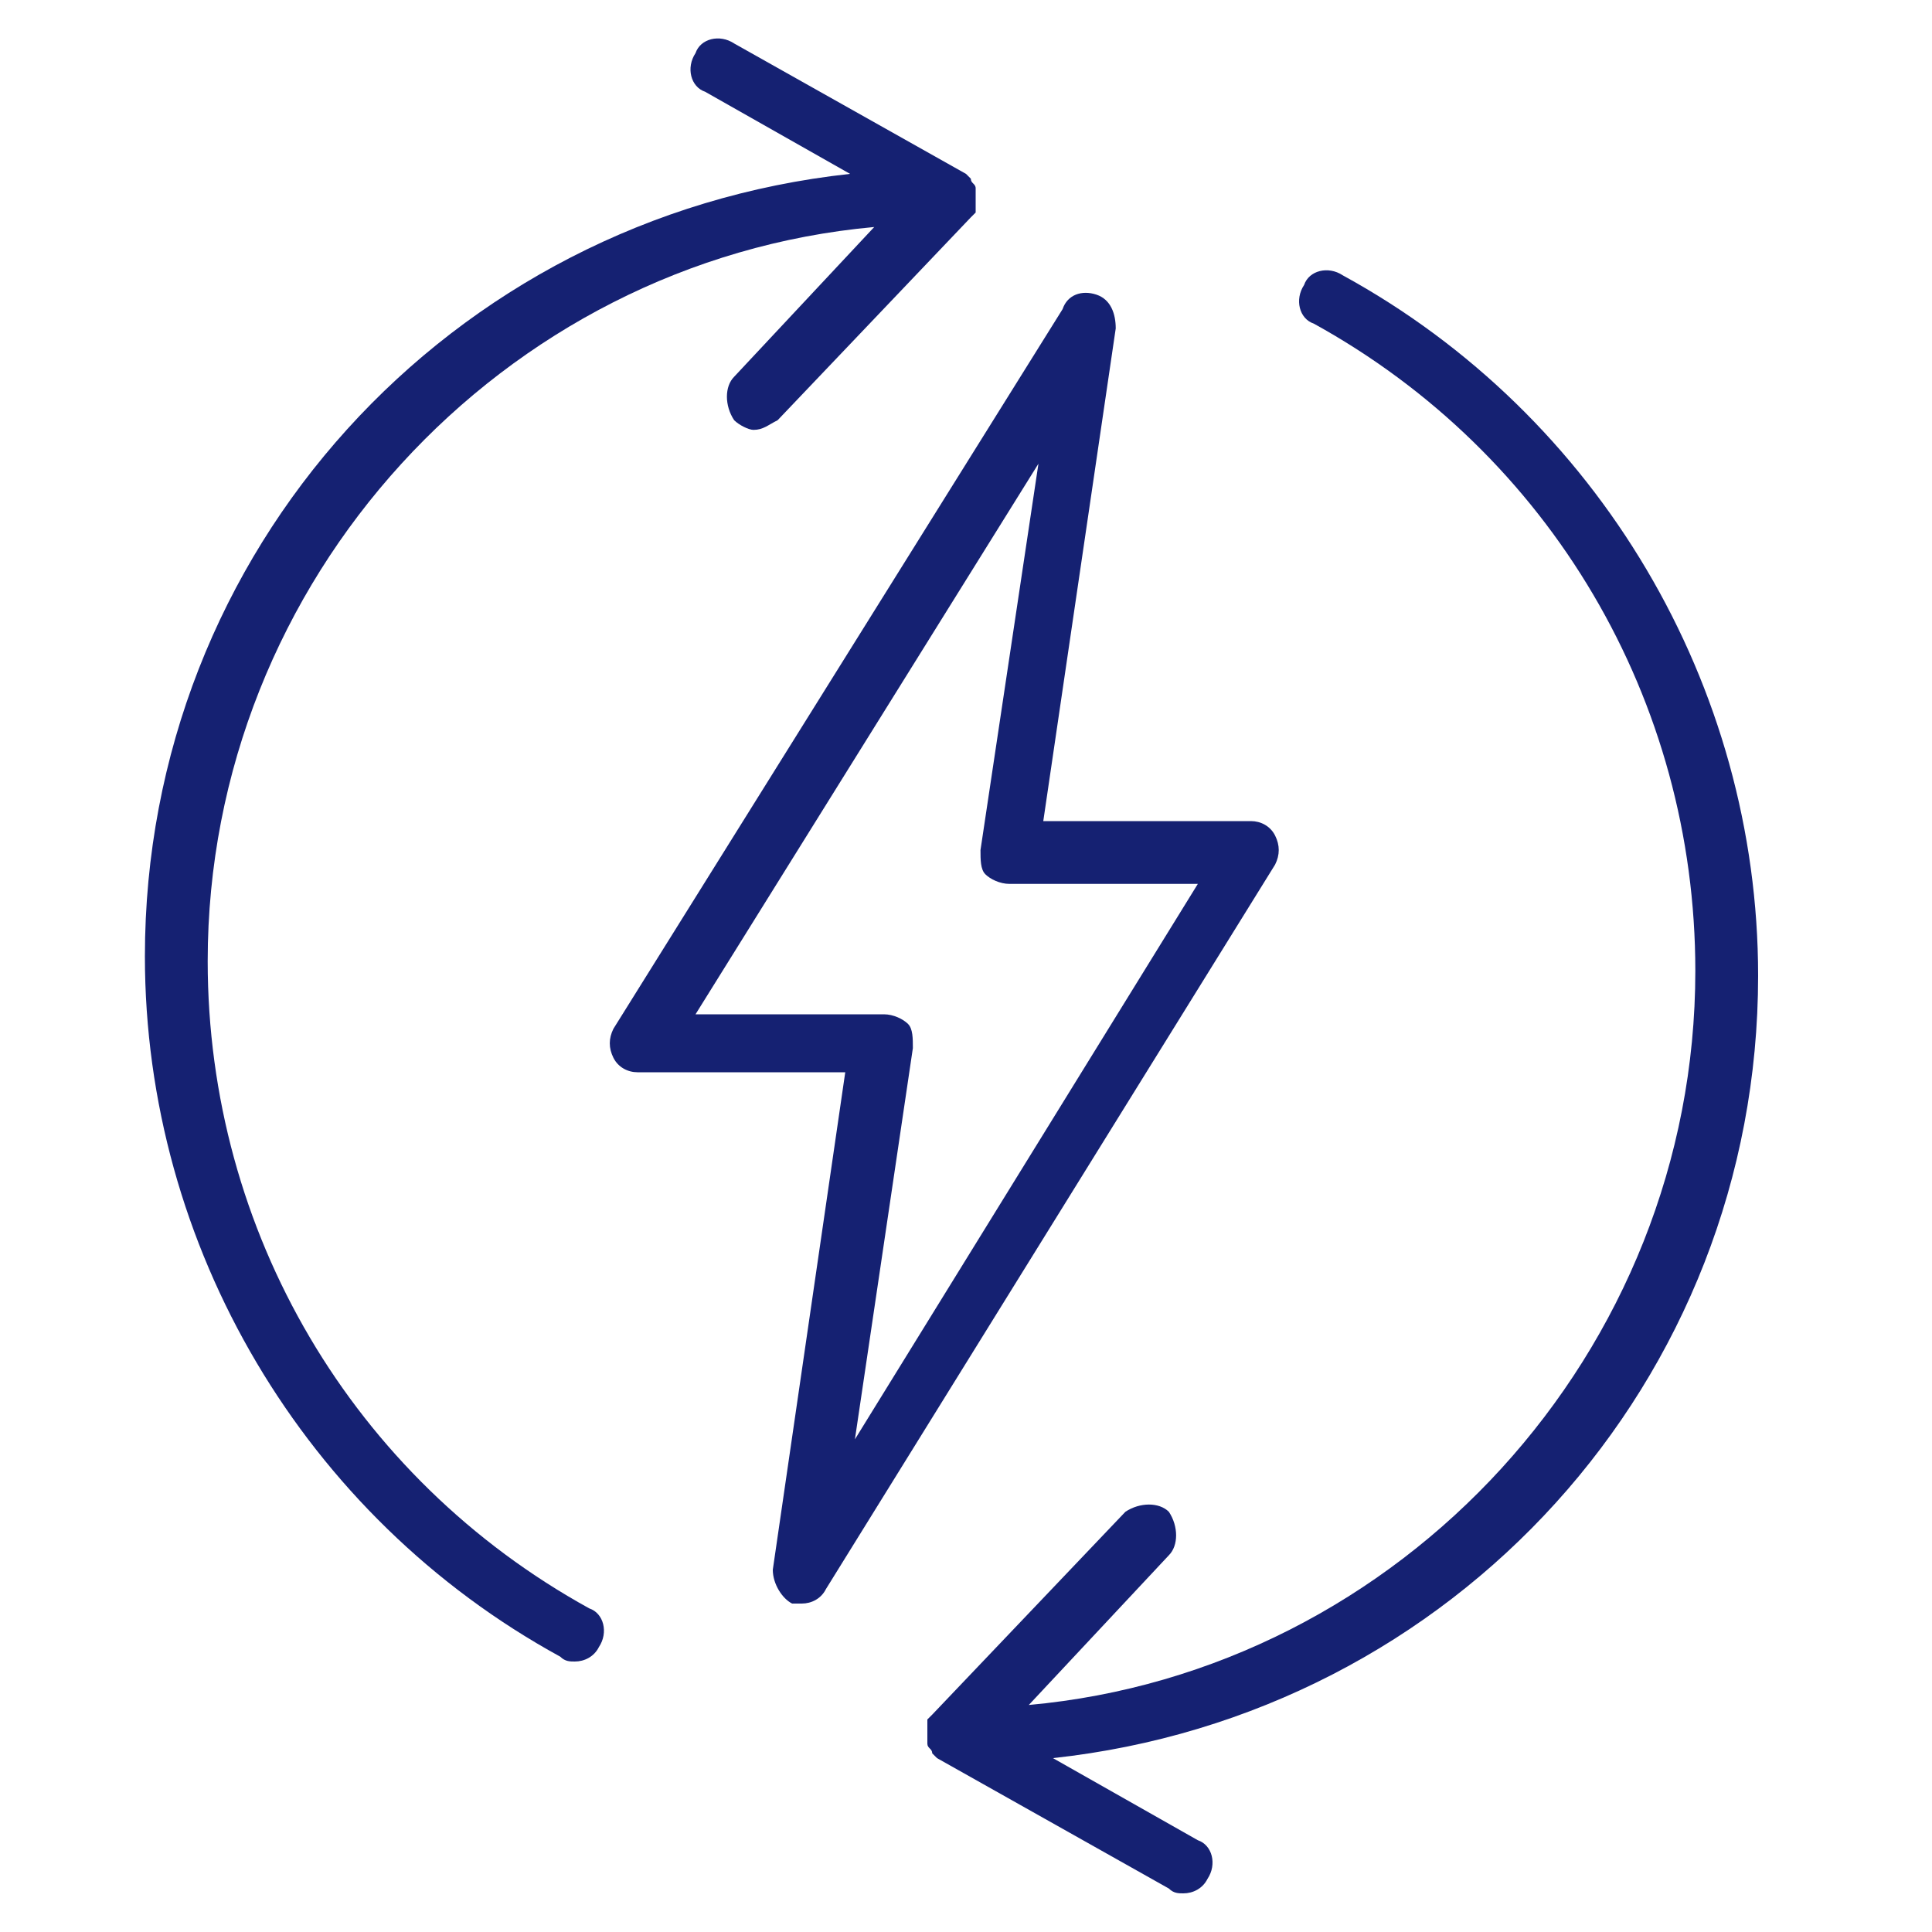
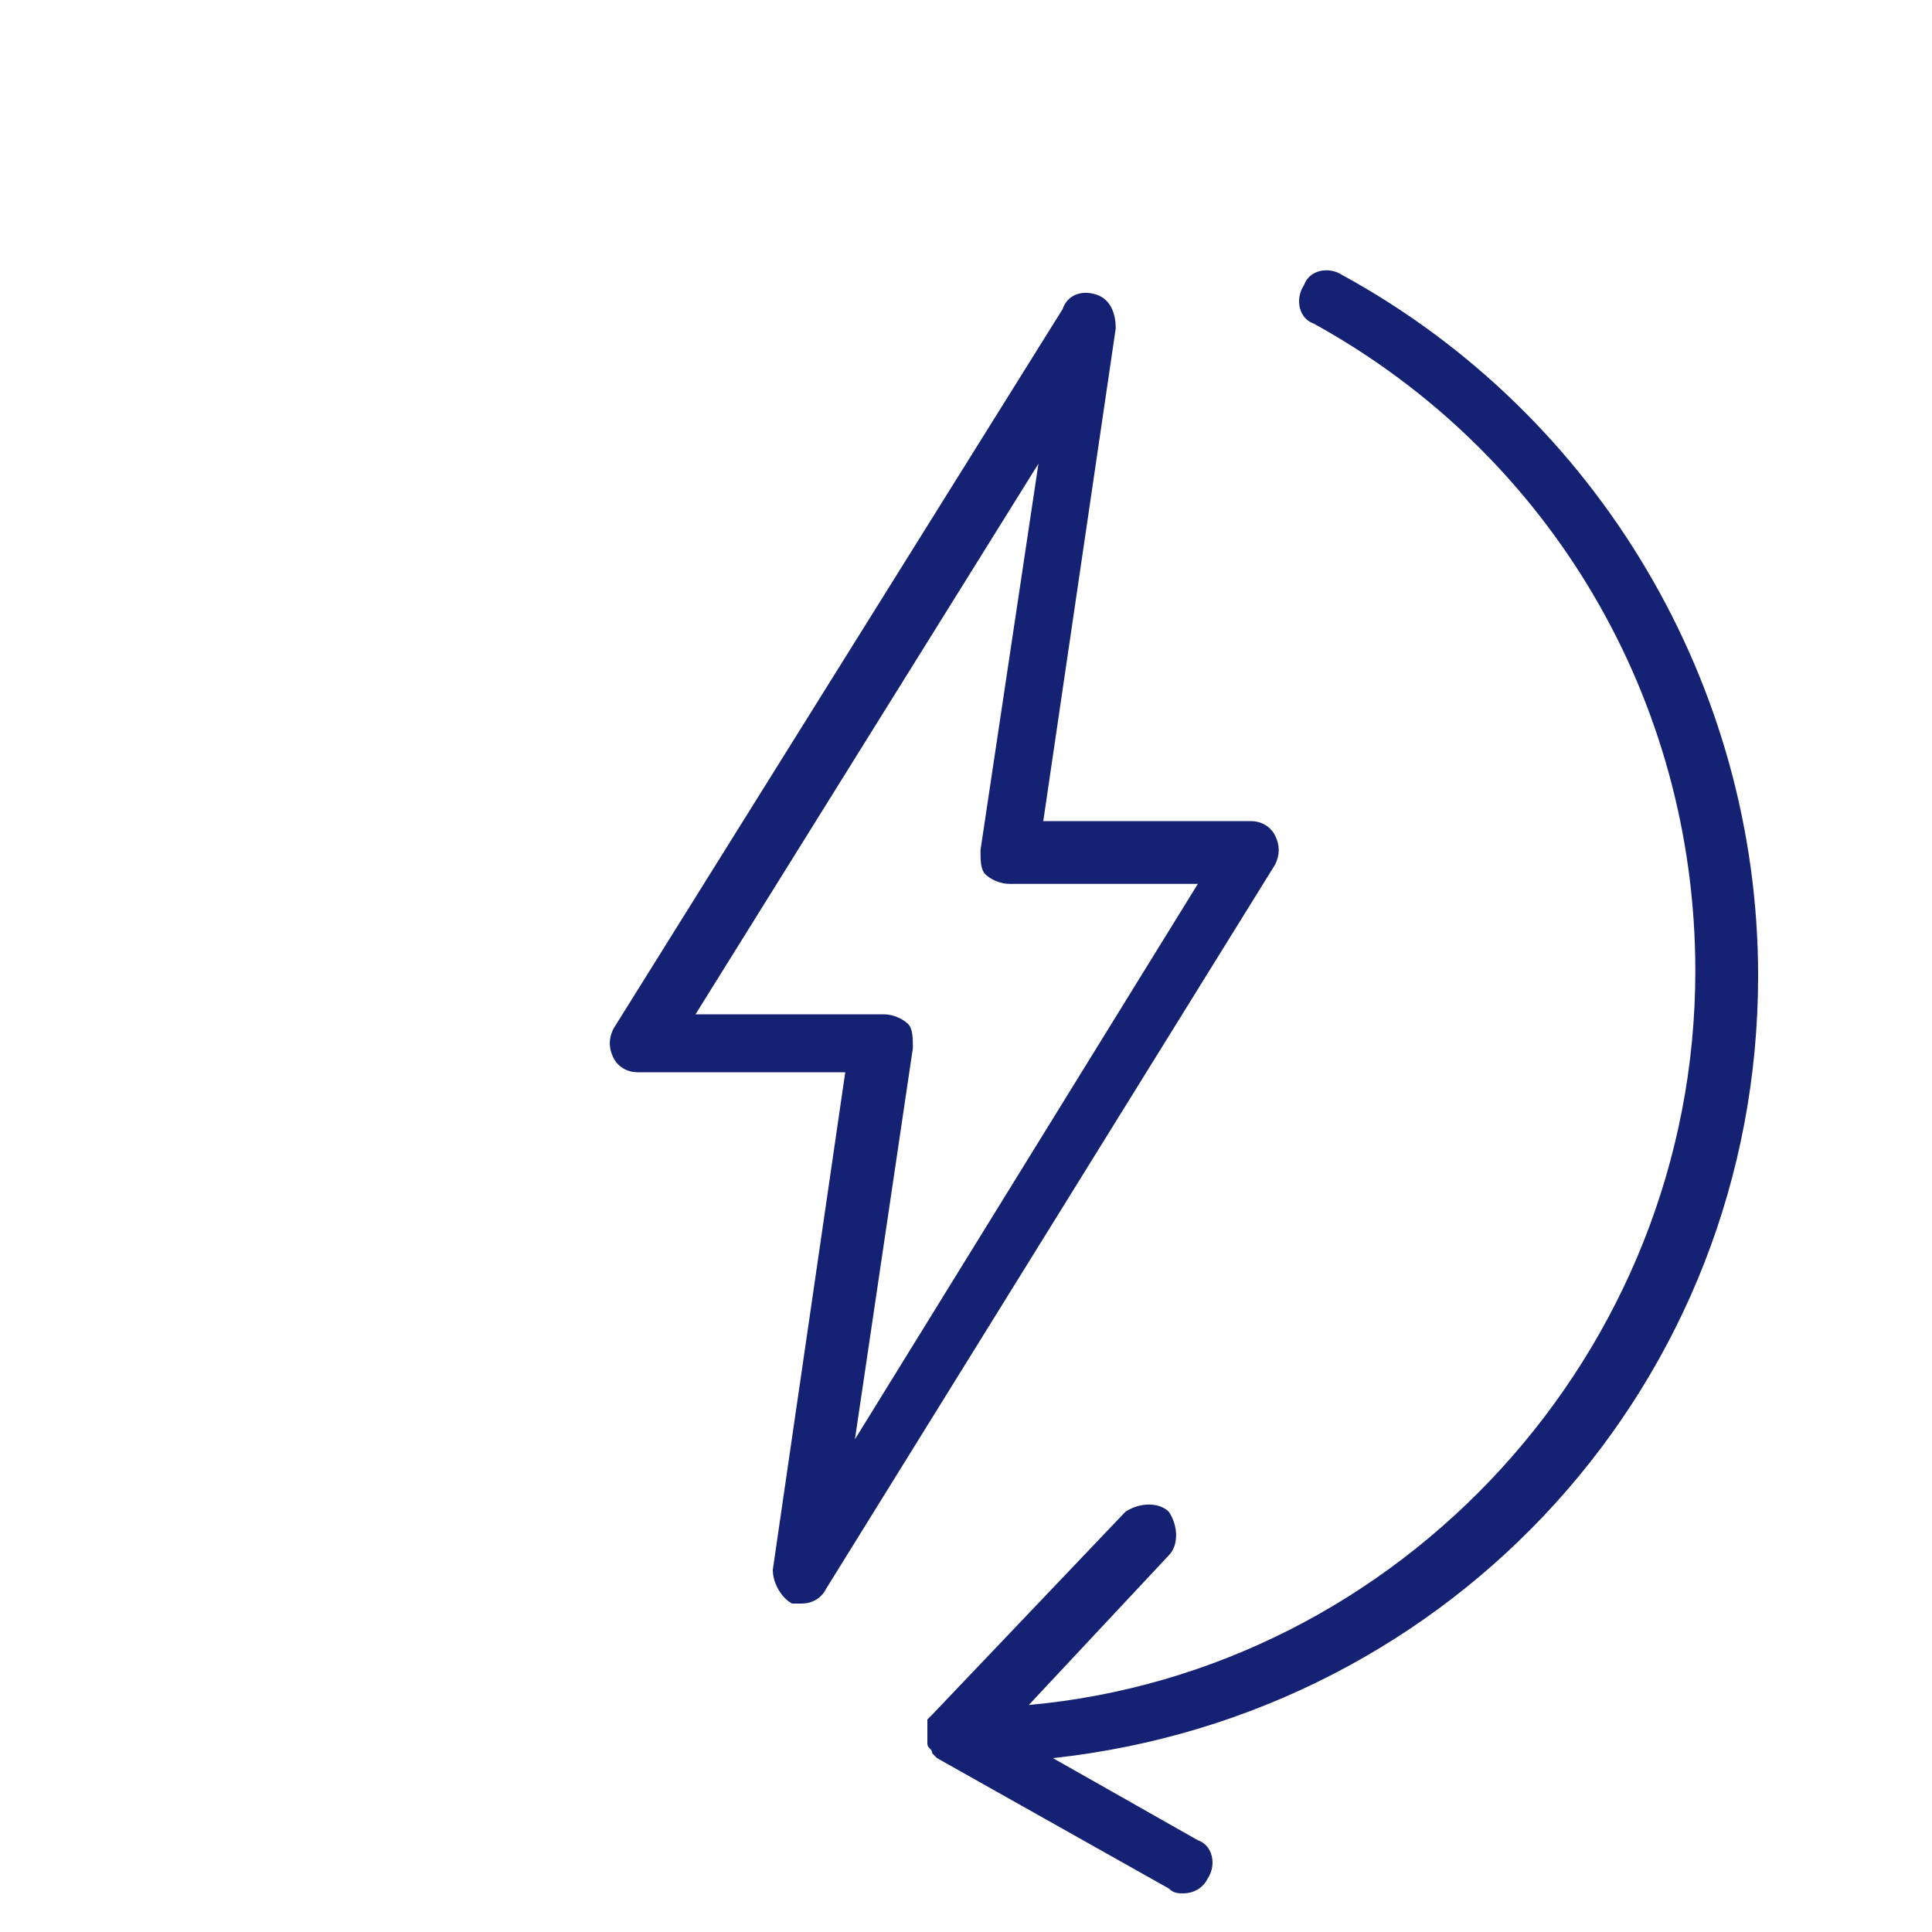
<svg xmlns="http://www.w3.org/2000/svg" version="1.1" id="Layer_1" x="0px" y="0px" viewBox="0 0 40 40" style="enable-background:new 0 0 40 40;" xml:space="preserve">
  <style type="text/css">
	.st0{display:none;}
	.st1{display:inline;fill:#010101;}
	.st2{fill:#152172;}
</style>
  <g class="st0">
-     <path class="st1" d="M12.1,34.2c0.1,0.1,0.2,0.1,0.3,0.1c0.2,0,0.4-0.1,0.5-0.3c0.2-0.3,0.1-0.7-0.2-0.9c-4.9-2.7-8-7.9-8-13.5   c0-8,6.1-14.6,13.9-15.3l-2.9,3.1c-0.2,0.3-0.2,0.6,0,0.9c0.1,0.1,0.3,0.2,0.4,0.2c0.2,0,0.3-0.1,0.5-0.2l4-4.2l0,0L20.7,4   c0,0,0,0,0-0.1l0,0V3.8c0,0,0,0,0-0.1s0-0.1,0-0.2l0,0c0-0.1-0.1-0.1-0.1-0.2l0,0l0,0c0,0,0,0-0.1-0.1l-4.9-2.7   c-0.3-0.2-0.7-0.1-0.9,0.2s-0.1,0.7,0.2,0.9l3,1.7C9.8,4.1,3.5,11.1,3.5,19.6C3.5,25.7,6.8,31.3,12.1,34.2z" />
    <path class="st1" d="M37.1,20c0-6.1-3.3-11.7-8.6-14.6c-0.3-0.2-0.7-0.1-0.9,0.2c-0.2,0.3-0.1,0.7,0.2,0.9c4.9,2.7,8,7.9,8,13.5   c0,8-6.1,14.6-13.9,15.3l2.9-3.1c0.2-0.3,0.2-0.6,0-0.9c-0.3-0.2-0.6-0.2-0.9,0l-4,4.2l0,0l-0.1,0.1c0,0,0,0,0,0.1l0,0v0.1   c0,0,0,0,0,0.1s0,0.1,0,0.2l0,0c0,0.1,0.1,0.1,0.1,0.2l0,0l0,0c0,0,0,0,0.1,0.1l4.9,2.7c0.1,0.1,0.2,0.1,0.3,0.1   c0.2,0,0.4-0.1,0.5-0.3c0.2-0.3,0.1-0.7-0.2-0.9l-3-1.7C30.7,35.4,37.1,28.4,37.1,20z" />
-     <path class="st1" d="M17,33.1c0.1,0,0.1,0,0.2,0c0.2,0,0.4-0.1,0.5-0.3l9.4-15.1c0.1-0.2,0.1-0.4,0-0.6s-0.3-0.3-0.5-0.3h-4.3   l1.5-10.3c0-0.3-0.1-0.6-0.4-0.7s-0.6,0-0.7,0.3l-9.4,15c-0.1,0.2-0.1,0.4,0,0.6s0.3,0.3,0.5,0.3h4.3l-1.5,10.4   C16.5,32.7,16.7,33,17,33.1z M14.9,20.8l7.2-11.5l-1.2,8c0,0.2,0,0.4,0.1,0.5s0.3,0.2,0.5,0.2h3.9l-7.2,11.6l1.2-8.1   c0-0.2,0-0.4-0.1-0.5s-0.3-0.2-0.5-0.2H14.9z" />
  </g>
  <g>
-     <path class="st2" d="M11.6,34.3c0.1,0.1,0.2,0.1,0.3,0.1c0.2,0,0.4-0.1,0.5-0.3c0.2-0.3,0.1-0.7-0.2-0.8c-4.9-2.7-7.9-7.8-7.9-13.4   c0-7.9,6.1-14.5,13.8-15.2l-2.9,3.1C15,8,15,8.4,15.2,8.7c0.1,0.1,0.3,0.2,0.4,0.2c0.2,0,0.3-0.1,0.5-0.2l4-4.2l0,0l0.1-0.1   c0,0,0,0,0-0.1l0,0V4.2c0,0,0,0,0-0.1s0-0.1,0-0.2l0,0c0-0.1-0.1-0.1-0.1-0.2l0,0l0,0c0,0,0,0-0.1-0.1l-4.8-2.7   c-0.3-0.2-0.7-0.1-0.8,0.2c-0.2,0.3-0.1,0.7,0.2,0.8l3,1.7C9.3,4.5,3,11.4,3,19.8C3,25.8,6.3,31.4,11.6,34.3z" />
    <path class="st2" d="M36.4,20.2c0-6-3.3-11.6-8.6-14.5c-0.3-0.2-0.7-0.1-0.8,0.2c-0.2,0.3-0.1,0.7,0.2,0.8   c4.9,2.7,7.9,7.8,7.9,13.4c0,7.9-6.1,14.5-13.8,15.2l2.9-3.1c0.2-0.2,0.2-0.6,0-0.9c-0.2-0.2-0.6-0.2-0.9,0l-4,4.2l0,0l-0.1,0.1   c0,0,0,0,0,0.1l0,0v0.1c0,0,0,0,0,0.1s0,0.1,0,0.2l0,0c0,0.1,0.1,0.1,0.1,0.2l0,0l0,0c0,0,0,0,0.1,0.1l4.8,2.7   c0.1,0.1,0.2,0.1,0.3,0.1c0.2,0,0.4-0.1,0.5-0.3c0.2-0.3,0.1-0.7-0.2-0.8l-3-1.7C30.1,35.5,36.4,28.6,36.4,20.2z" />
    <path class="st2" d="M16.4,33.2c0.1,0,0.1,0,0.2,0c0.2,0,0.4-0.1,0.5-0.3l9.3-15c0.1-0.2,0.1-0.4,0-0.6S26.1,17,25.9,17h-4.3   l1.5-10.2c0-0.3-0.1-0.6-0.4-0.7s-0.6,0-0.7,0.3l-9.3,14.9c-0.1,0.2-0.1,0.4,0,0.6s0.3,0.3,0.5,0.3h4.3L16,32.5   C16,32.8,16.2,33.1,16.4,33.2z M14.4,21l7.1-11.4l-1.2,8c0,0.2,0,0.4,0.1,0.5s0.3,0.2,0.5,0.2h3.9l-7.1,11.5l1.2-8.1   c0-0.2,0-0.4-0.1-0.5S18.5,21,18.3,21H14.4z" />
  </g>
</svg>